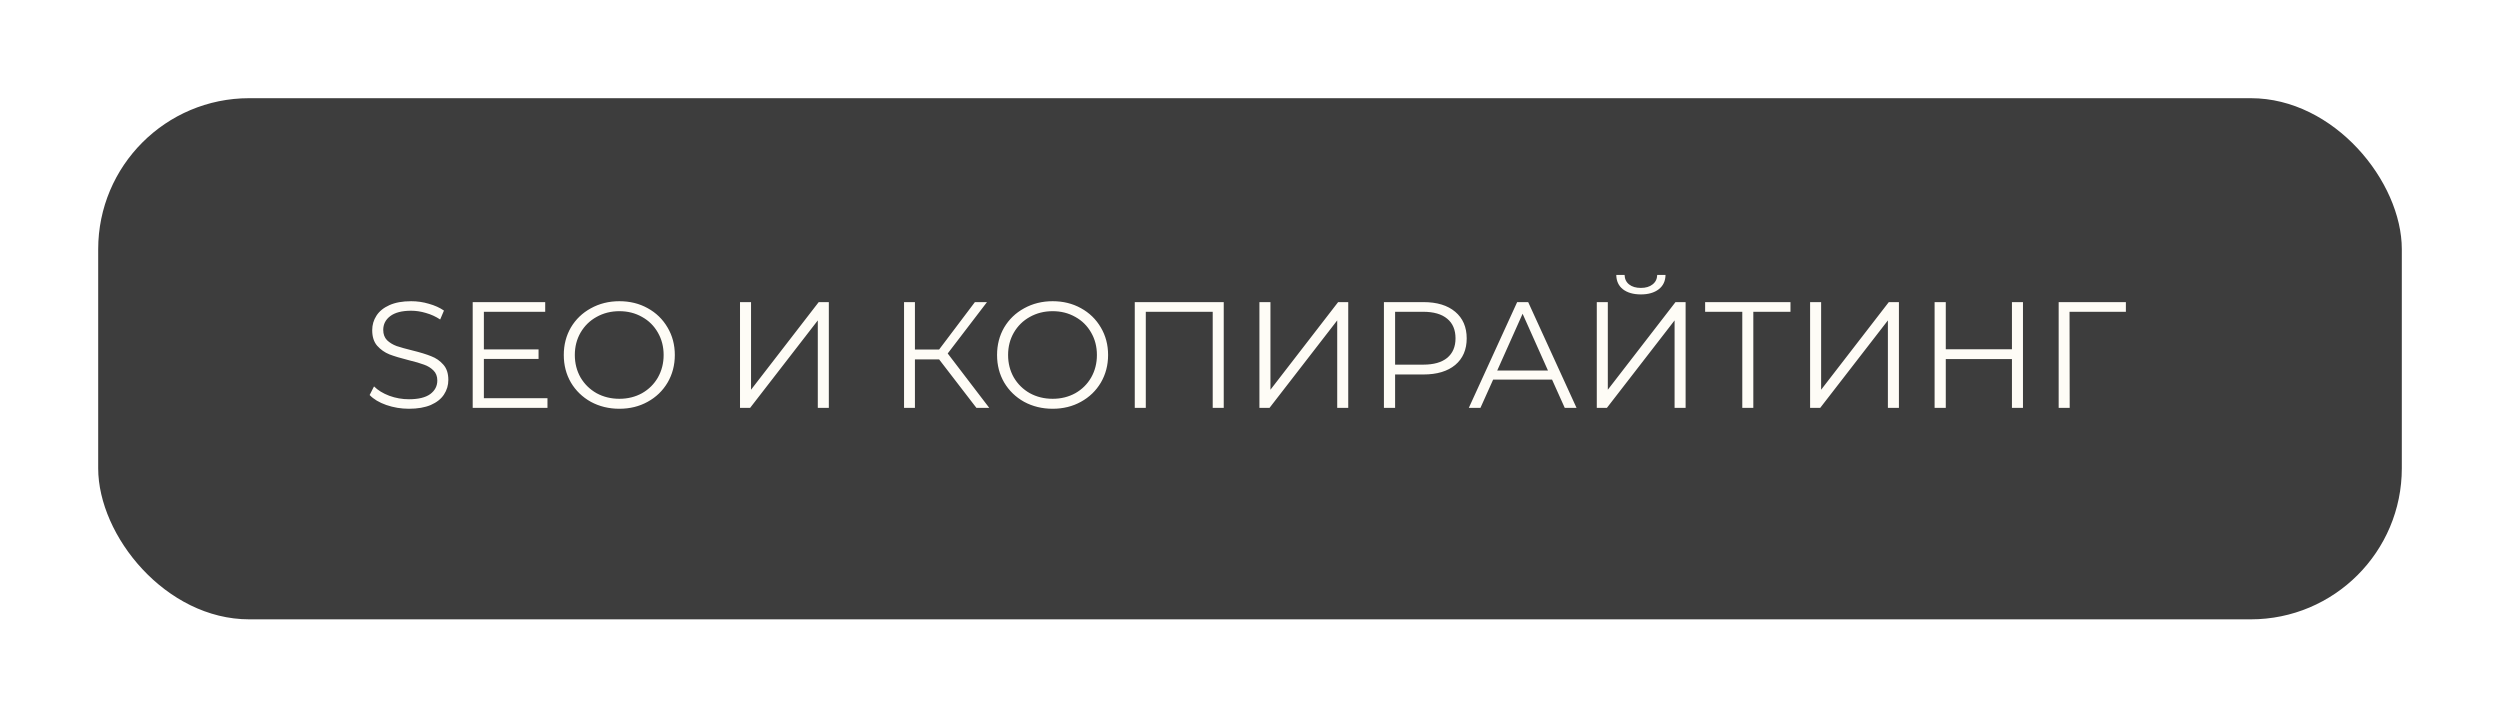
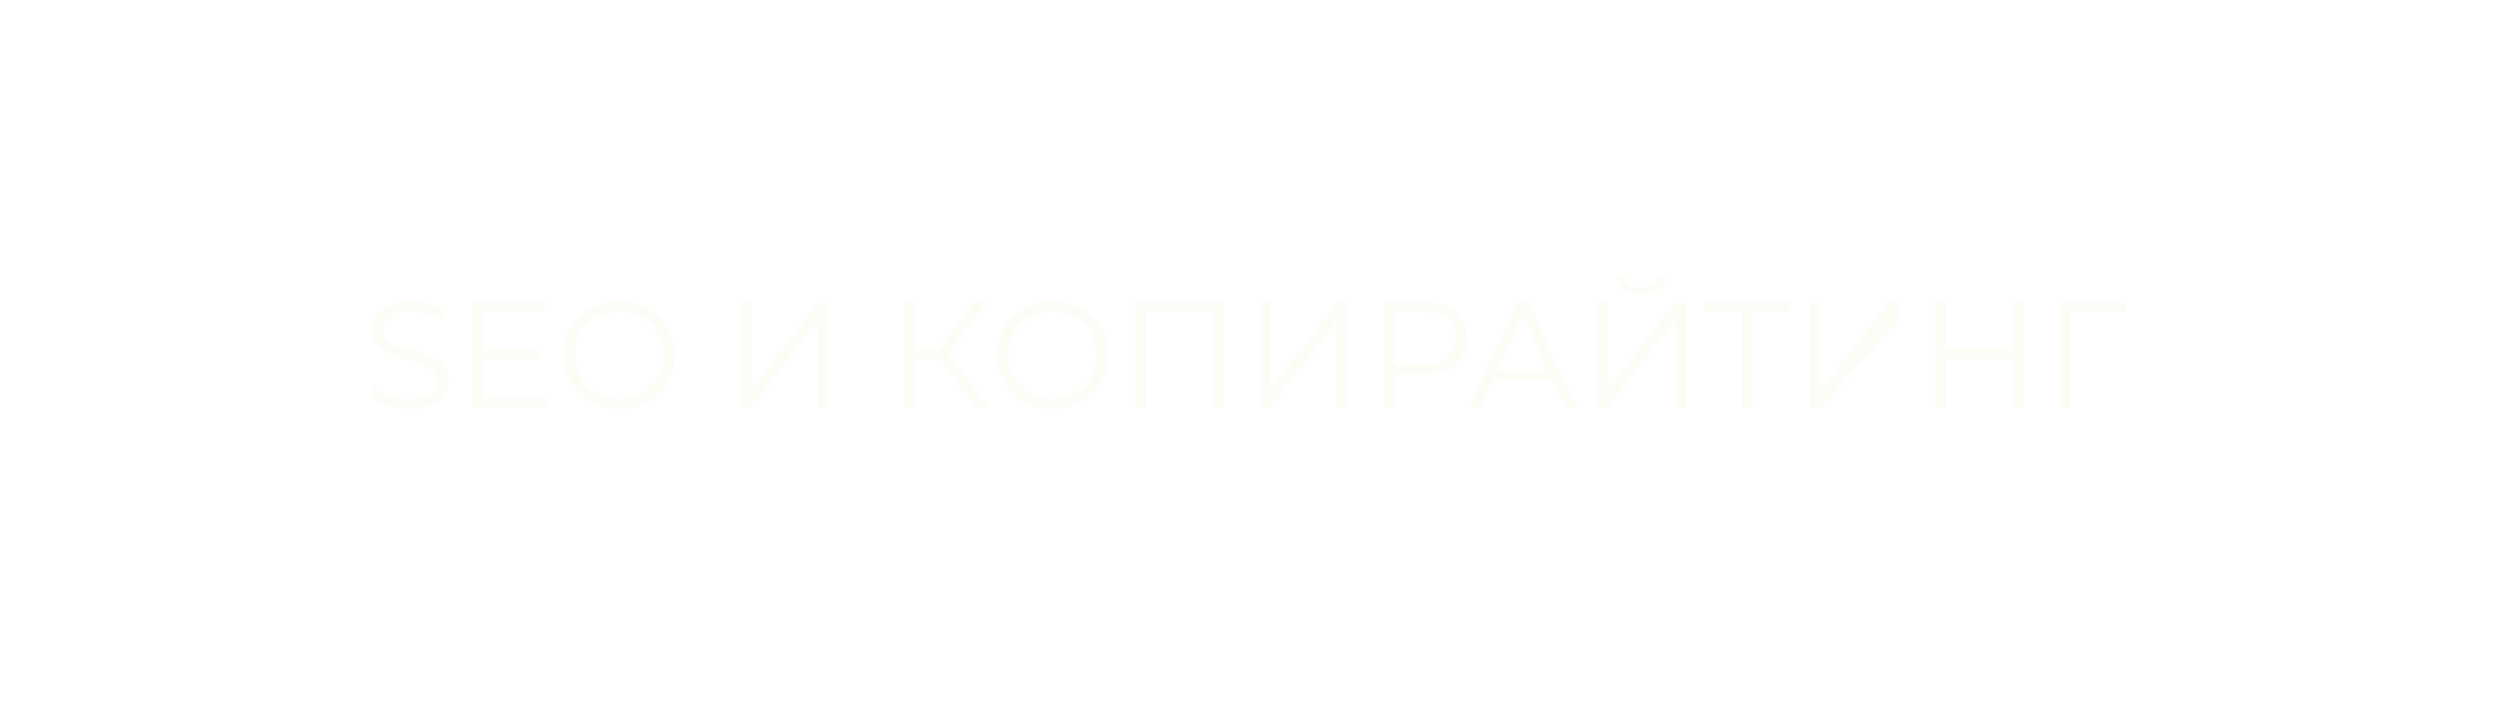
<svg xmlns="http://www.w3.org/2000/svg" width="331" height="95" viewBox="0 0 331 95" fill="none">
  <g filter="url(#filter0_d_184_50)">
-     <rect x="10" y="9" width="305" height="69" rx="20" fill="#3D3D3D" />
-     <path d="M51.14 50.12C50.1 50.12 49.1 49.953 48.14 49.62C47.193 49.287 46.46 48.847 45.94 48.3L46.52 47.16C47.027 47.667 47.7 48.08 48.54 48.4C49.38 48.707 50.247 48.86 51.14 48.86C52.393 48.86 53.333 48.633 53.96 48.18C54.587 47.713 54.9 47.113 54.9 46.38C54.9 45.82 54.727 45.373 54.38 45.04C54.047 44.707 53.633 44.453 53.14 44.28C52.647 44.093 51.96 43.893 51.08 43.68C50.027 43.413 49.187 43.16 48.56 42.92C47.933 42.667 47.393 42.287 46.94 41.78C46.5 41.273 46.28 40.587 46.28 39.72C46.28 39.013 46.467 38.373 46.84 37.8C47.213 37.213 47.787 36.747 48.56 36.4C49.333 36.053 50.293 35.88 51.44 35.88C52.24 35.88 53.02 35.993 53.78 36.22C54.553 36.433 55.22 36.733 55.78 37.12L55.28 38.3C54.693 37.913 54.067 37.627 53.4 37.44C52.733 37.24 52.08 37.14 51.44 37.14C50.213 37.14 49.287 37.38 48.66 37.86C48.047 38.327 47.74 38.933 47.74 39.68C47.74 40.24 47.907 40.693 48.24 41.04C48.587 41.373 49.013 41.633 49.52 41.82C50.04 41.993 50.733 42.187 51.6 42.4C52.627 42.653 53.453 42.907 54.08 43.16C54.72 43.4 55.26 43.773 55.7 44.28C56.14 44.773 56.36 45.447 56.36 46.3C56.36 47.007 56.167 47.653 55.78 48.24C55.407 48.813 54.827 49.273 54.04 49.62C53.253 49.953 52.287 50.12 51.14 50.12ZM69.485 48.72V50H59.585V36H69.185V37.28H61.065V42.26H68.305V43.52H61.065V48.72H69.485ZM79.005 50.12C77.619 50.12 76.359 49.813 75.225 49.2C74.106 48.573 73.225 47.72 72.585 46.64C71.959 45.56 71.645 44.347 71.645 43C71.645 41.653 71.959 40.44 72.585 39.36C73.225 38.28 74.106 37.433 75.225 36.82C76.359 36.193 77.619 35.88 79.005 35.88C80.392 35.88 81.639 36.187 82.746 36.8C83.865 37.413 84.746 38.267 85.385 39.36C86.025 40.44 86.346 41.653 86.346 43C86.346 44.347 86.025 45.567 85.385 46.66C84.746 47.74 83.865 48.587 82.746 49.2C81.639 49.813 80.392 50.12 79.005 50.12ZM79.005 48.8C80.112 48.8 81.112 48.553 82.005 48.06C82.899 47.553 83.599 46.86 84.106 45.98C84.612 45.087 84.865 44.093 84.865 43C84.865 41.907 84.612 40.92 84.106 40.04C83.599 39.147 82.899 38.453 82.005 37.96C81.112 37.453 80.112 37.2 79.005 37.2C77.899 37.2 76.892 37.453 75.986 37.96C75.092 38.453 74.385 39.147 73.865 40.04C73.359 40.92 73.106 41.907 73.106 43C73.106 44.093 73.359 45.087 73.865 45.98C74.385 46.86 75.092 47.553 75.986 48.06C76.892 48.553 77.899 48.8 79.005 48.8ZM94.977 36H96.437V47.6L105.397 36H106.737V50H105.277V38.42L96.317 50H94.977V36ZM121.336 43.58H118.136V50H116.696V36H118.136V42.28H121.336L126.076 36H127.676L122.476 42.8L127.976 50H126.276L121.336 43.58ZM136.371 50.12C134.984 50.12 133.724 49.813 132.591 49.2C131.471 48.573 130.591 47.72 129.951 46.64C129.324 45.56 129.011 44.347 129.011 43C129.011 41.653 129.324 40.44 129.951 39.36C130.591 38.28 131.471 37.433 132.591 36.82C133.724 36.193 134.984 35.88 136.371 35.88C137.758 35.88 139.004 36.187 140.111 36.8C141.231 37.413 142.111 38.267 142.751 39.36C143.391 40.44 143.711 41.653 143.711 43C143.711 44.347 143.391 45.567 142.751 46.66C142.111 47.74 141.231 48.587 140.111 49.2C139.004 49.813 137.758 50.12 136.371 50.12ZM136.371 48.8C137.478 48.8 138.478 48.553 139.371 48.06C140.264 47.553 140.964 46.86 141.471 45.98C141.978 45.087 142.231 44.093 142.231 43C142.231 41.907 141.978 40.92 141.471 40.04C140.964 39.147 140.264 38.453 139.371 37.96C138.478 37.453 137.478 37.2 136.371 37.2C135.264 37.2 134.258 37.453 133.351 37.96C132.458 38.453 131.751 39.147 131.231 40.04C130.724 40.92 130.471 41.907 130.471 43C130.471 44.093 130.724 45.087 131.231 45.98C131.751 46.86 132.458 47.553 133.351 48.06C134.258 48.553 135.264 48.8 136.371 48.8ZM159.023 36V50H157.563V37.28H148.703V50H147.243V36H159.023ZM163.747 36H165.207V47.6L174.167 36H175.507V50H174.047V38.42L165.087 50H163.747V36ZM185.471 36C187.258 36 188.658 36.427 189.671 37.28C190.684 38.133 191.191 39.307 191.191 40.8C191.191 42.293 190.684 43.467 189.671 44.32C188.658 45.16 187.258 45.58 185.471 45.58H181.711V50H180.231V36H185.471ZM185.431 44.28C186.818 44.28 187.878 43.98 188.611 43.38C189.344 42.767 189.711 41.907 189.711 40.8C189.711 39.667 189.344 38.8 188.611 38.2C187.878 37.587 186.818 37.28 185.431 37.28H181.711V44.28H185.431ZM202.492 46.26H194.692L193.012 50H191.472L197.872 36H199.332L205.732 50H204.172L202.492 46.26ZM201.952 45.06L198.592 37.54L195.232 45.06H201.952ZM208.415 36H209.875V47.6L218.835 36H220.175V50H218.715V38.42L209.755 50H208.415V36ZM214.255 34.98C213.255 34.98 212.461 34.753 211.875 34.3C211.301 33.847 211.008 33.213 210.995 32.4H212.095C212.108 32.933 212.308 33.353 212.695 33.66C213.081 33.967 213.601 34.12 214.255 34.12C214.895 34.12 215.408 33.967 215.795 33.66C216.195 33.353 216.401 32.933 216.415 32.4H217.515C217.501 33.213 217.201 33.847 216.615 34.3C216.028 34.753 215.241 34.98 214.255 34.98ZM234.059 37.28H229.139V50H227.679V37.28H222.759V36H234.059V37.28ZM236.657 36H238.117V47.6L247.077 36H248.417V50H246.957V38.42L237.997 50H236.657V36ZM264.841 36V50H263.381V43.54H254.621V50H253.141V36H254.621V42.24H263.381V36H264.841ZM278.467 37.28H271.007L271.027 50H269.567V36H278.467V37.28Z" fill="#FEFCF6" />
+     <path d="M51.14 50.12C50.1 50.12 49.1 49.953 48.14 49.62C47.193 49.287 46.46 48.847 45.94 48.3L46.52 47.16C47.027 47.667 47.7 48.08 48.54 48.4C49.38 48.707 50.247 48.86 51.14 48.86C52.393 48.86 53.333 48.633 53.96 48.18C54.587 47.713 54.9 47.113 54.9 46.38C54.9 45.82 54.727 45.373 54.38 45.04C54.047 44.707 53.633 44.453 53.14 44.28C52.647 44.093 51.96 43.893 51.08 43.68C50.027 43.413 49.187 43.16 48.56 42.92C47.933 42.667 47.393 42.287 46.94 41.78C46.5 41.273 46.28 40.587 46.28 39.72C46.28 39.013 46.467 38.373 46.84 37.8C47.213 37.213 47.787 36.747 48.56 36.4C49.333 36.053 50.293 35.88 51.44 35.88C52.24 35.88 53.02 35.993 53.78 36.22C54.553 36.433 55.22 36.733 55.78 37.12L55.28 38.3C54.693 37.913 54.067 37.627 53.4 37.44C52.733 37.24 52.08 37.14 51.44 37.14C50.213 37.14 49.287 37.38 48.66 37.86C48.047 38.327 47.74 38.933 47.74 39.68C47.74 40.24 47.907 40.693 48.24 41.04C48.587 41.373 49.013 41.633 49.52 41.82C50.04 41.993 50.733 42.187 51.6 42.4C52.627 42.653 53.453 42.907 54.08 43.16C54.72 43.4 55.26 43.773 55.7 44.28C56.14 44.773 56.36 45.447 56.36 46.3C56.36 47.007 56.167 47.653 55.78 48.24C55.407 48.813 54.827 49.273 54.04 49.62C53.253 49.953 52.287 50.12 51.14 50.12ZM69.485 48.72V50H59.585V36H69.185V37.28H61.065V42.26H68.305V43.52H61.065V48.72H69.485ZM79.005 50.12C77.619 50.12 76.359 49.813 75.225 49.2C74.106 48.573 73.225 47.72 72.585 46.64C71.959 45.56 71.645 44.347 71.645 43C71.645 41.653 71.959 40.44 72.585 39.36C73.225 38.28 74.106 37.433 75.225 36.82C76.359 36.193 77.619 35.88 79.005 35.88C80.392 35.88 81.639 36.187 82.746 36.8C83.865 37.413 84.746 38.267 85.385 39.36C86.025 40.44 86.346 41.653 86.346 43C86.346 44.347 86.025 45.567 85.385 46.66C84.746 47.74 83.865 48.587 82.746 49.2C81.639 49.813 80.392 50.12 79.005 50.12ZM79.005 48.8C80.112 48.8 81.112 48.553 82.005 48.06C82.899 47.553 83.599 46.86 84.106 45.98C84.612 45.087 84.865 44.093 84.865 43C84.865 41.907 84.612 40.92 84.106 40.04C83.599 39.147 82.899 38.453 82.005 37.96C81.112 37.453 80.112 37.2 79.005 37.2C77.899 37.2 76.892 37.453 75.986 37.96C75.092 38.453 74.385 39.147 73.865 40.04C73.359 40.92 73.106 41.907 73.106 43C73.106 44.093 73.359 45.087 73.865 45.98C74.385 46.86 75.092 47.553 75.986 48.06C76.892 48.553 77.899 48.8 79.005 48.8ZM94.977 36H96.437V47.6L105.397 36H106.737V50H105.277V38.42L96.317 50H94.977V36ZM121.336 43.58H118.136V50H116.696V36H118.136V42.28H121.336L126.076 36H127.676L122.476 42.8L127.976 50H126.276L121.336 43.58ZM136.371 50.12C134.984 50.12 133.724 49.813 132.591 49.2C131.471 48.573 130.591 47.72 129.951 46.64C129.324 45.56 129.011 44.347 129.011 43C129.011 41.653 129.324 40.44 129.951 39.36C130.591 38.28 131.471 37.433 132.591 36.82C133.724 36.193 134.984 35.88 136.371 35.88C137.758 35.88 139.004 36.187 140.111 36.8C141.231 37.413 142.111 38.267 142.751 39.36C143.391 40.44 143.711 41.653 143.711 43C143.711 44.347 143.391 45.567 142.751 46.66C142.111 47.74 141.231 48.587 140.111 49.2C139.004 49.813 137.758 50.12 136.371 50.12ZM136.371 48.8C137.478 48.8 138.478 48.553 139.371 48.06C140.264 47.553 140.964 46.86 141.471 45.98C141.978 45.087 142.231 44.093 142.231 43C142.231 41.907 141.978 40.92 141.471 40.04C140.964 39.147 140.264 38.453 139.371 37.96C138.478 37.453 137.478 37.2 136.371 37.2C135.264 37.2 134.258 37.453 133.351 37.96C132.458 38.453 131.751 39.147 131.231 40.04C130.724 40.92 130.471 41.907 130.471 43C130.471 44.093 130.724 45.087 131.231 45.98C131.751 46.86 132.458 47.553 133.351 48.06C134.258 48.553 135.264 48.8 136.371 48.8ZM159.023 36V50H157.563V37.28H148.703V50H147.243V36H159.023ZM163.747 36H165.207V47.6L174.167 36H175.507V50H174.047V38.42L165.087 50H163.747V36ZM185.471 36C187.258 36 188.658 36.427 189.671 37.28C190.684 38.133 191.191 39.307 191.191 40.8C191.191 42.293 190.684 43.467 189.671 44.32C188.658 45.16 187.258 45.58 185.471 45.58H181.711V50H180.231V36H185.471ZM185.431 44.28C186.818 44.28 187.878 43.98 188.611 43.38C189.344 42.767 189.711 41.907 189.711 40.8C189.711 39.667 189.344 38.8 188.611 38.2C187.878 37.587 186.818 37.28 185.431 37.28H181.711V44.28H185.431ZM202.492 46.26H194.692L193.012 50H191.472L197.872 36H199.332L205.732 50H204.172L202.492 46.26ZM201.952 45.06L198.592 37.54L195.232 45.06H201.952ZM208.415 36H209.875V47.6L218.835 36H220.175V50H218.715V38.42L209.755 50H208.415V36ZM214.255 34.98C213.255 34.98 212.461 34.753 211.875 34.3C211.301 33.847 211.008 33.213 210.995 32.4H212.095C212.108 32.933 212.308 33.353 212.695 33.66C213.081 33.967 213.601 34.12 214.255 34.12C214.895 34.12 215.408 33.967 215.795 33.66C216.195 33.353 216.401 32.933 216.415 32.4H217.515C217.501 33.213 217.201 33.847 216.615 34.3C216.028 34.753 215.241 34.98 214.255 34.98ZM234.059 37.28H229.139V50H227.679V37.28H222.759V36H234.059V37.28ZM236.657 36H238.117V47.6L247.077 36H248.417V50V38.42L237.997 50H236.657V36ZM264.841 36V50H263.381V43.54H254.621V50H253.141V36H254.621V42.24H263.381V36H264.841ZM278.467 37.28H271.007L271.027 50H269.567V36H278.467V37.28Z" fill="#FEFCF6" />
  </g>
  <defs>
    <filter id="filter0_d_184_50" x="0" y="0" width="331" height="95" filterUnits="userSpaceOnUse" color-interpolation-filters="sRGB">
      <feFlood flood-opacity="0" result="BackgroundImageFix" />
      <feColorMatrix in="SourceAlpha" type="matrix" values="0 0 0 0 0 0 0 0 0 0 0 0 0 0 0 0 0 0 127 0" result="hardAlpha" />
      <feOffset dx="3" dy="4" />
      <feGaussianBlur stdDeviation="6.5" />
      <feComposite in2="hardAlpha" operator="out" />
      <feColorMatrix type="matrix" values="0 0 0 0 0 0 0 0 0 0 0 0 0 0 0 0 0 0 0.09 0" />
      <feBlend mode="normal" in2="BackgroundImageFix" result="effect1_dropShadow_184_50" />
      <feBlend mode="normal" in="SourceGraphic" in2="effect1_dropShadow_184_50" result="shape" />
    </filter>
  </defs>
</svg>